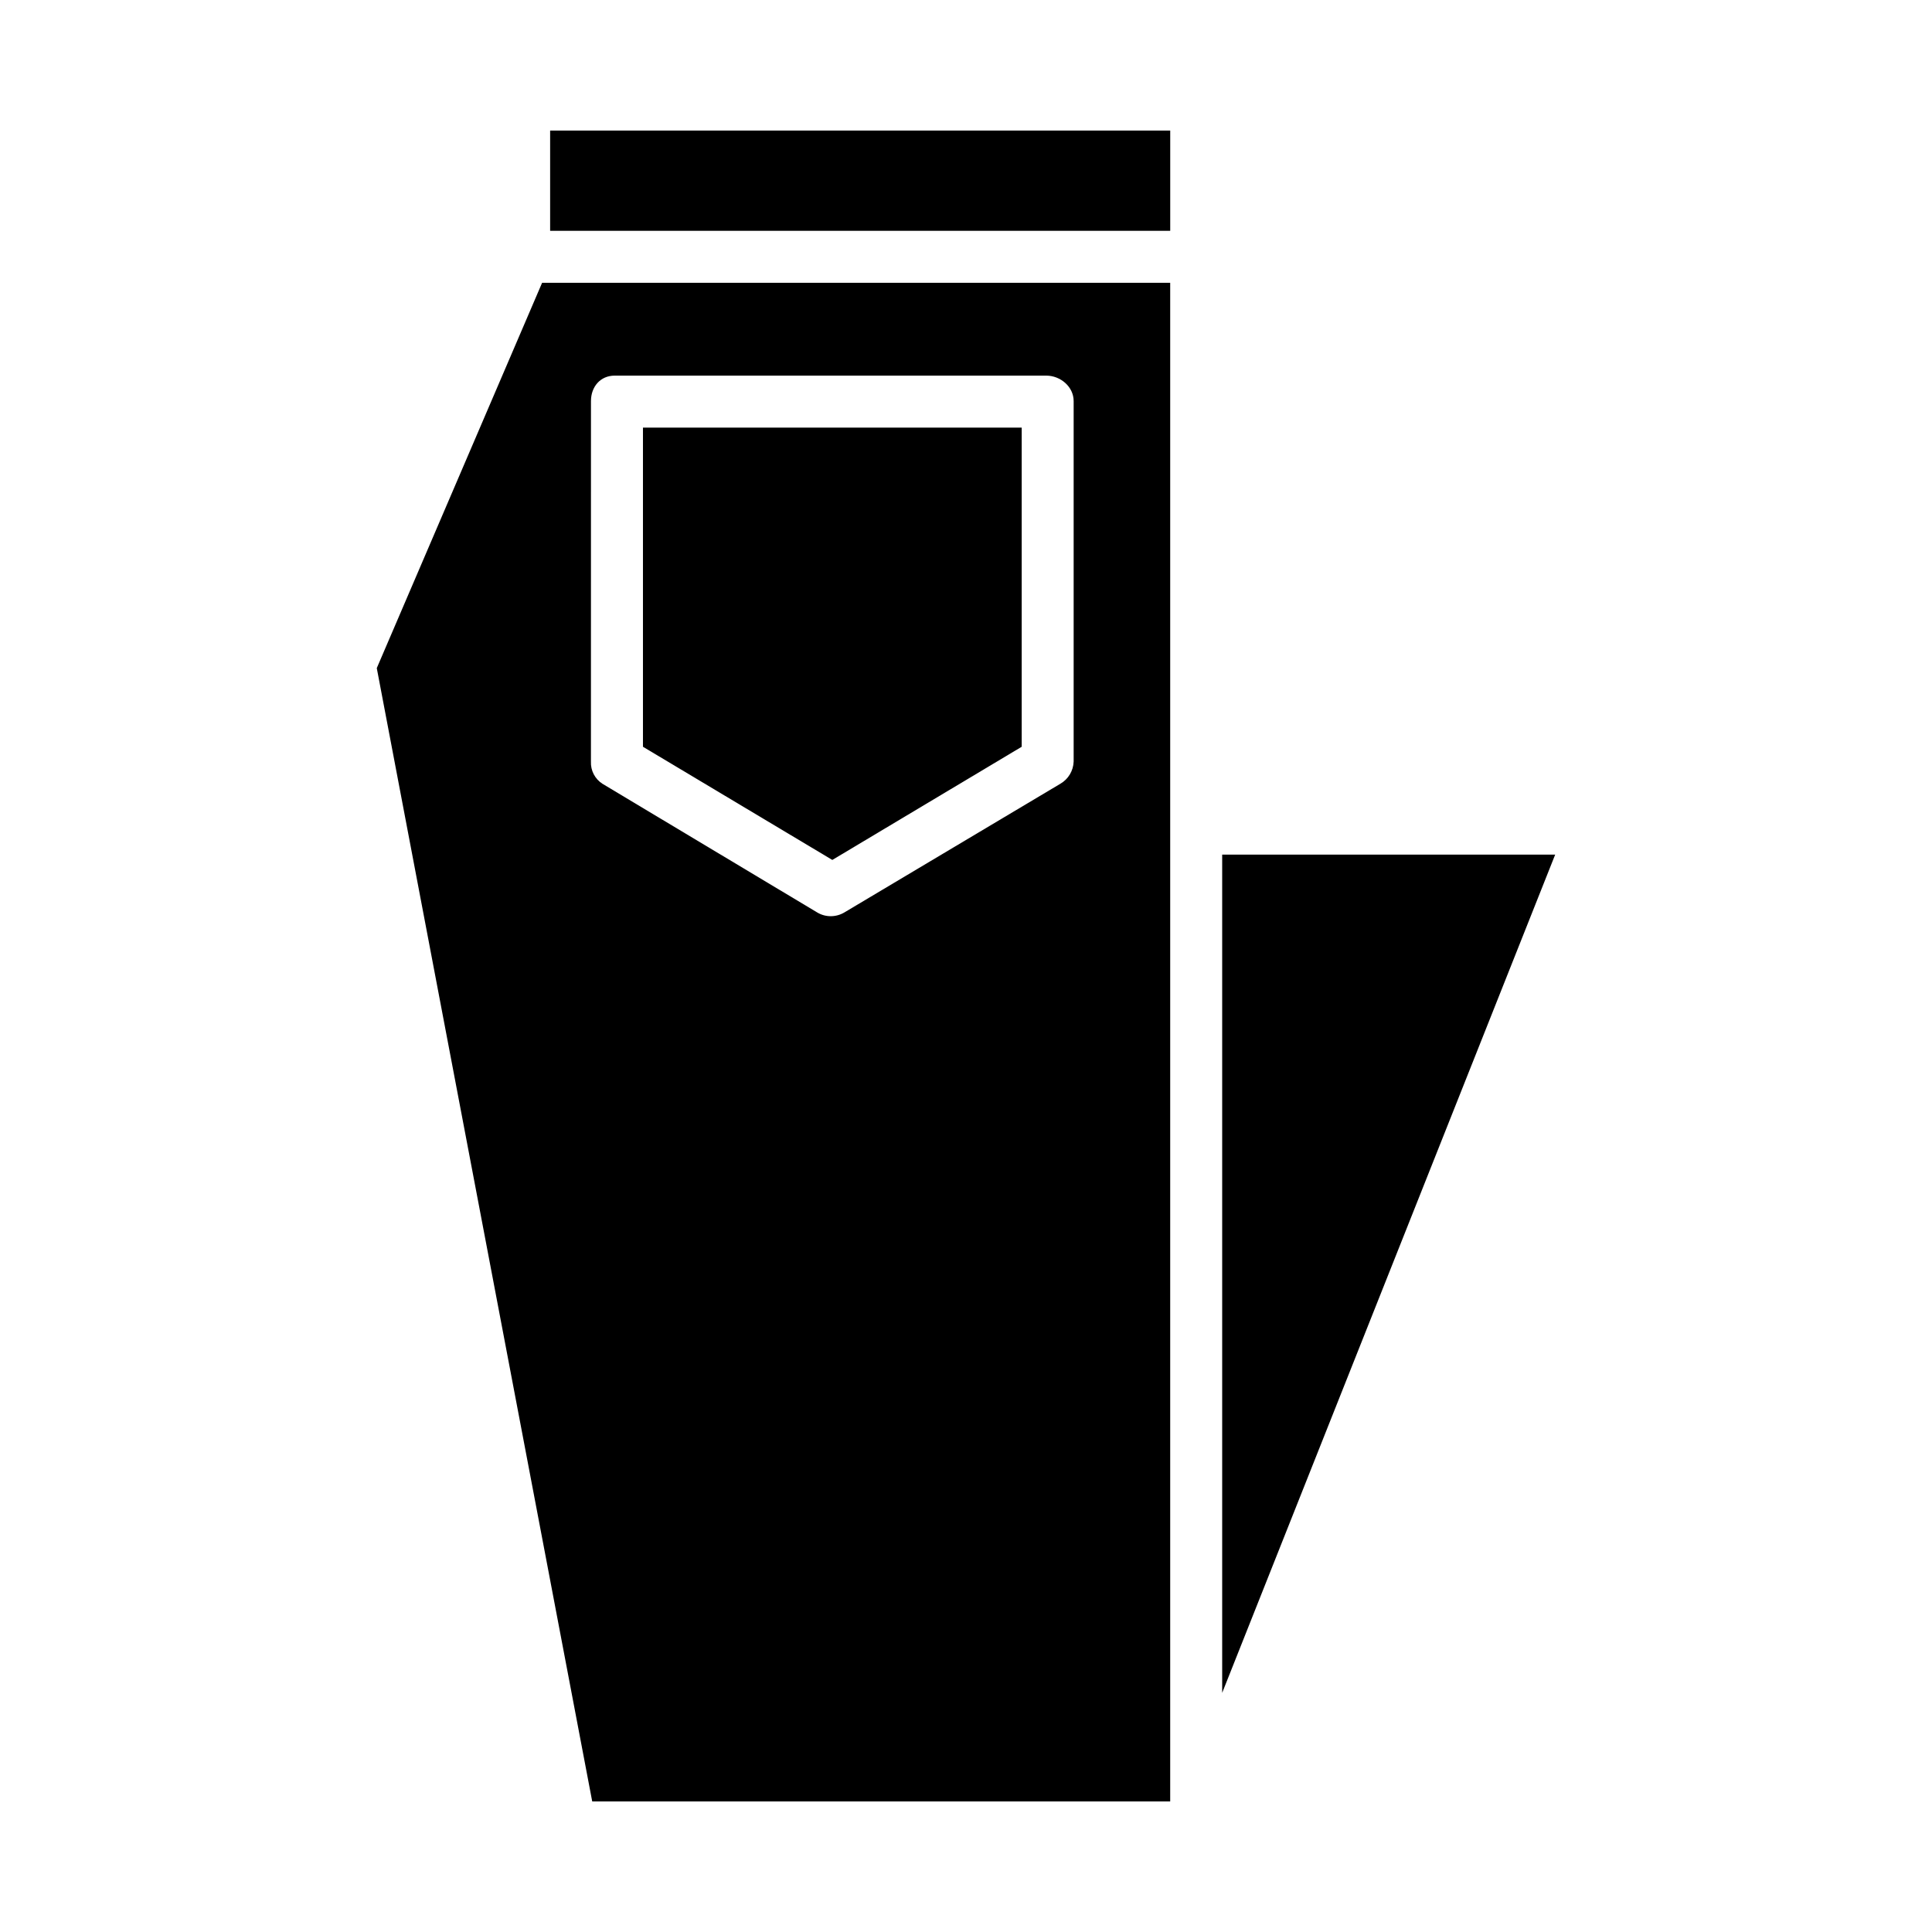
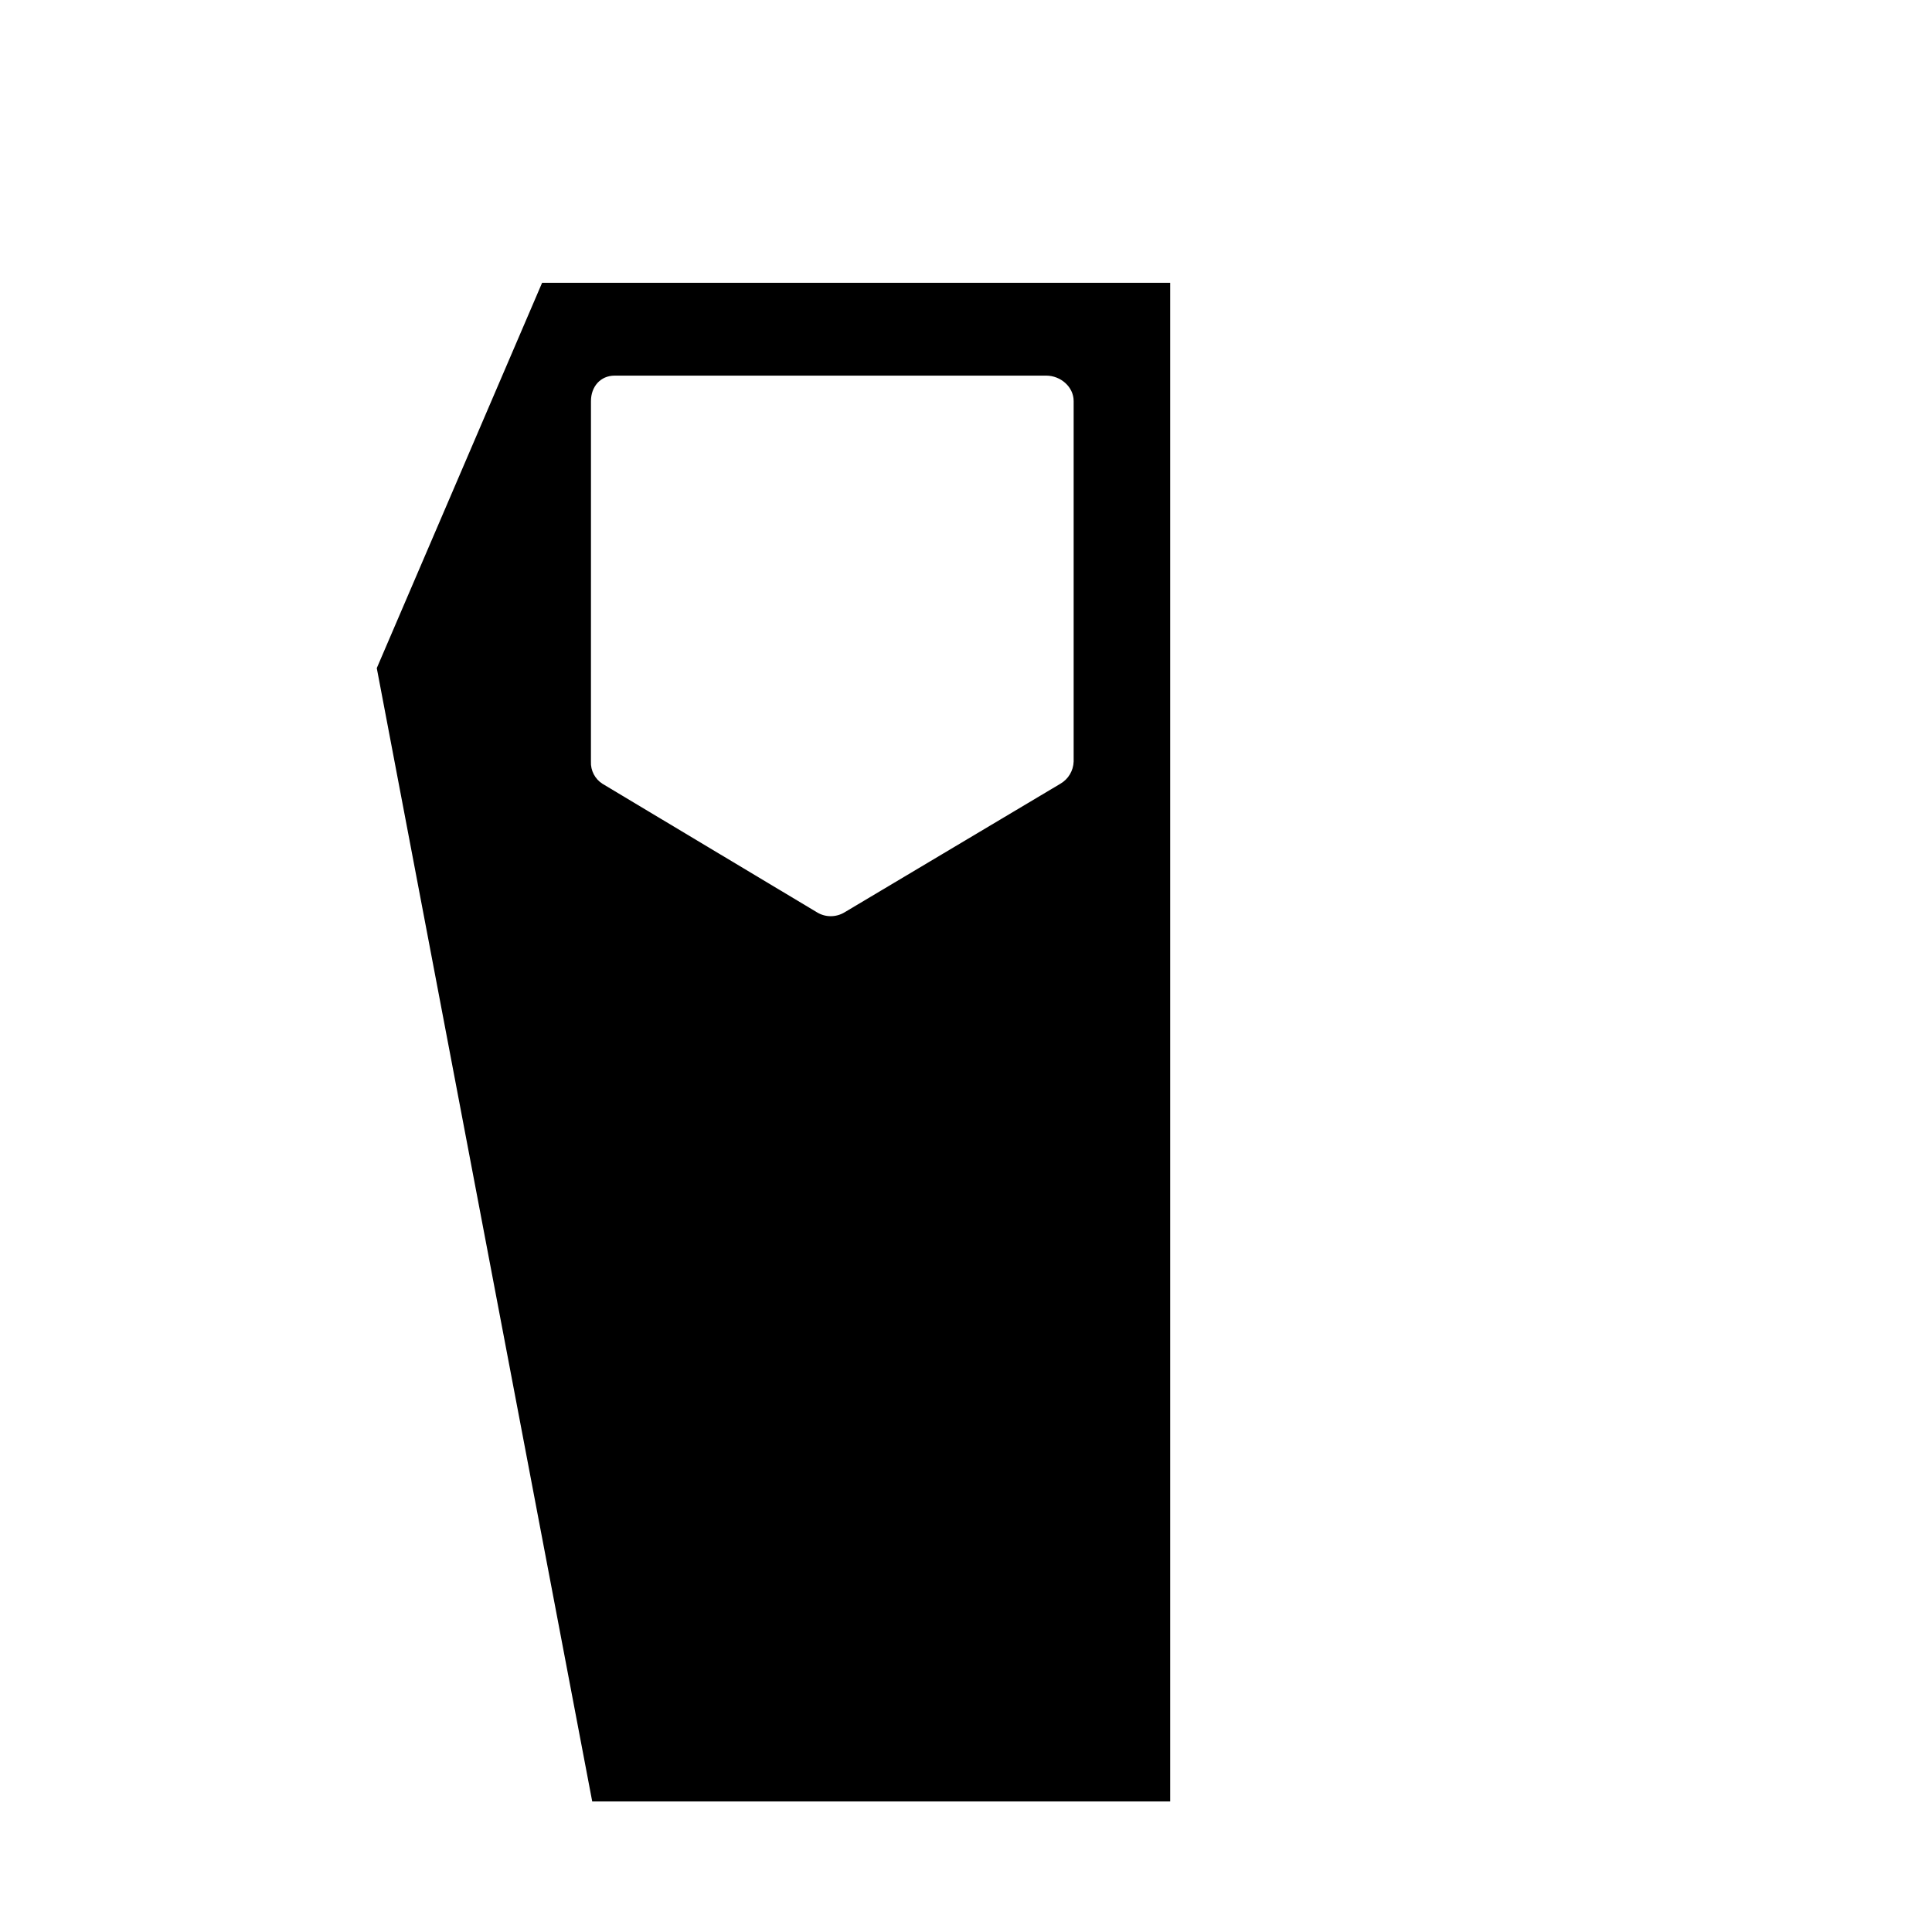
<svg xmlns="http://www.w3.org/2000/svg" fill="#000000" width="800px" height="800px" version="1.1" viewBox="144 144 512 512">
  <g>
    <path d="m243.85 321.06 57.094 300.34h153.17v-402.46h-166.45zm56.762-70.766c0-3.801 2.488-6.75 6.297-6.75h114.34c3.805 0 7.281 2.953 7.281 6.75v95.516c-0.078 2.457-1.422 4.695-3.555 5.914l-57.246 34.105c-1.086 0.637-2.324 0.973-3.582 0.973-1.246 0-2.469-0.336-3.543-0.973l-56.918-34.102c-2.016-1.277-3.191-3.535-3.078-5.918z" />
-     <path d="m414.76 341.9v-84.582h-100.37v84.582l50.184 29.992z" />
-     <path d="m289.79 178.6h164.33v26.566h-164.33z" />
-     <path d="m467.89 370.48v222.14l88.25-222.14z" />
  </g>
</svg>